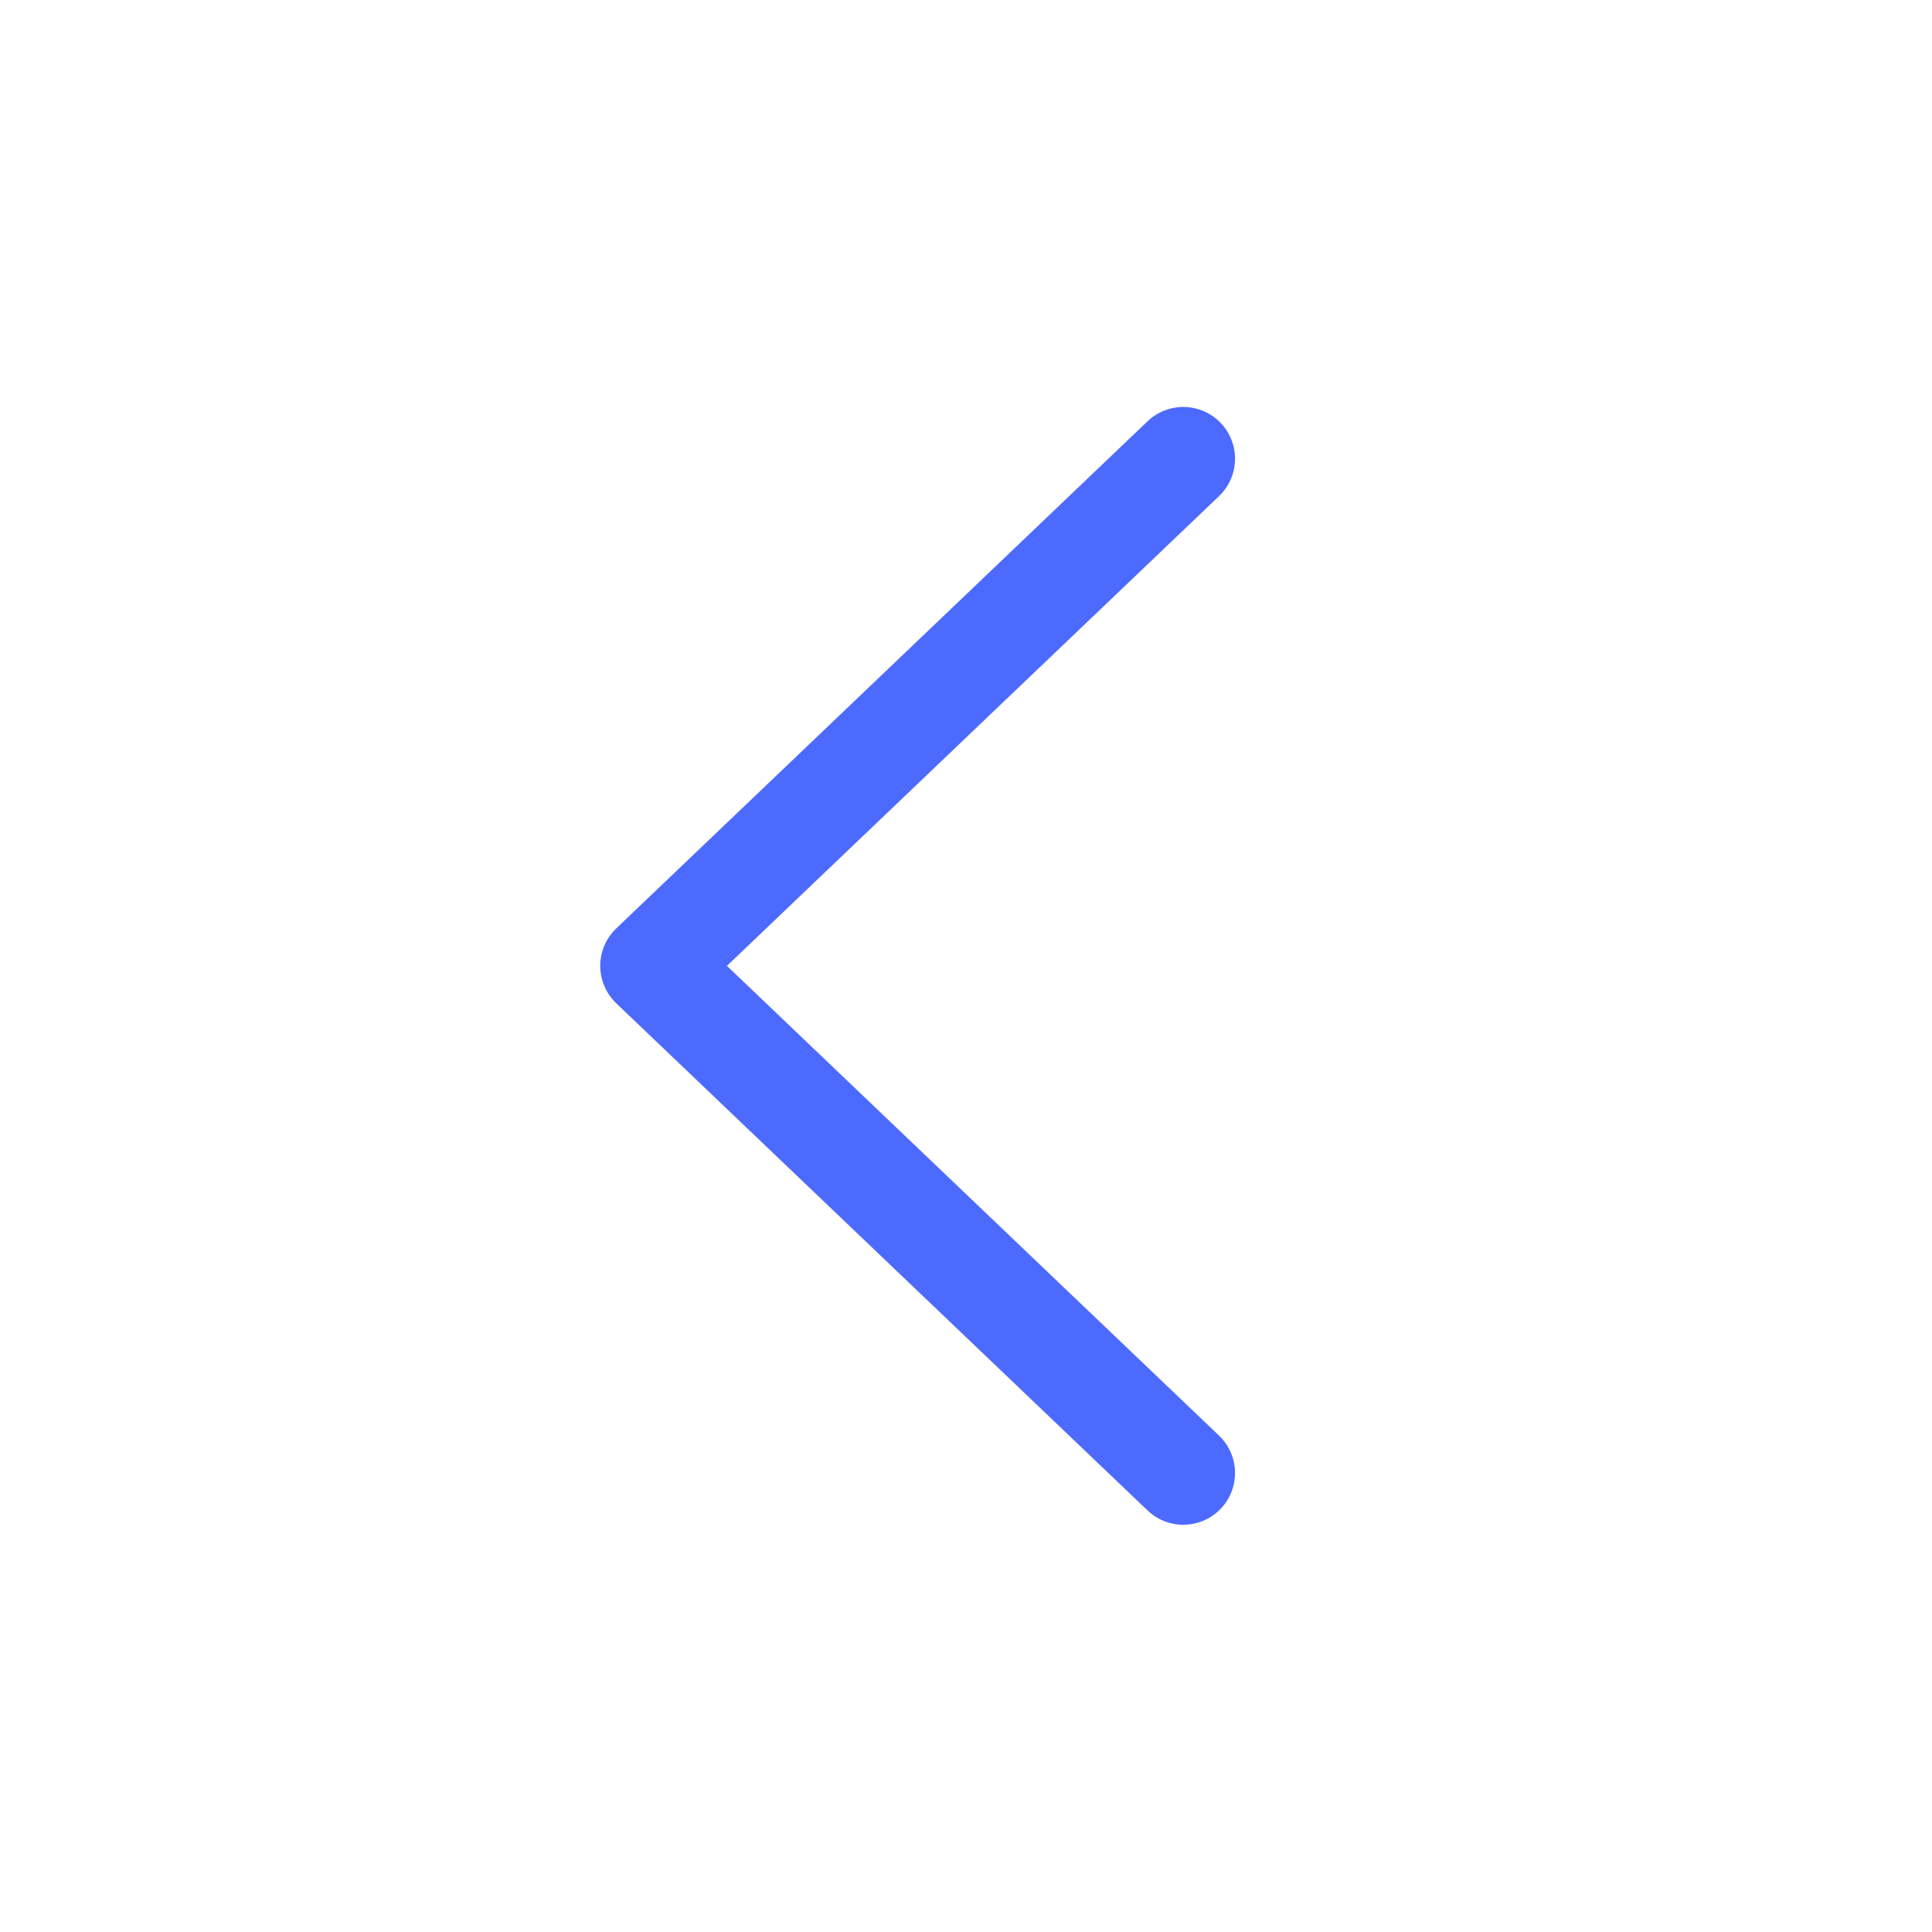
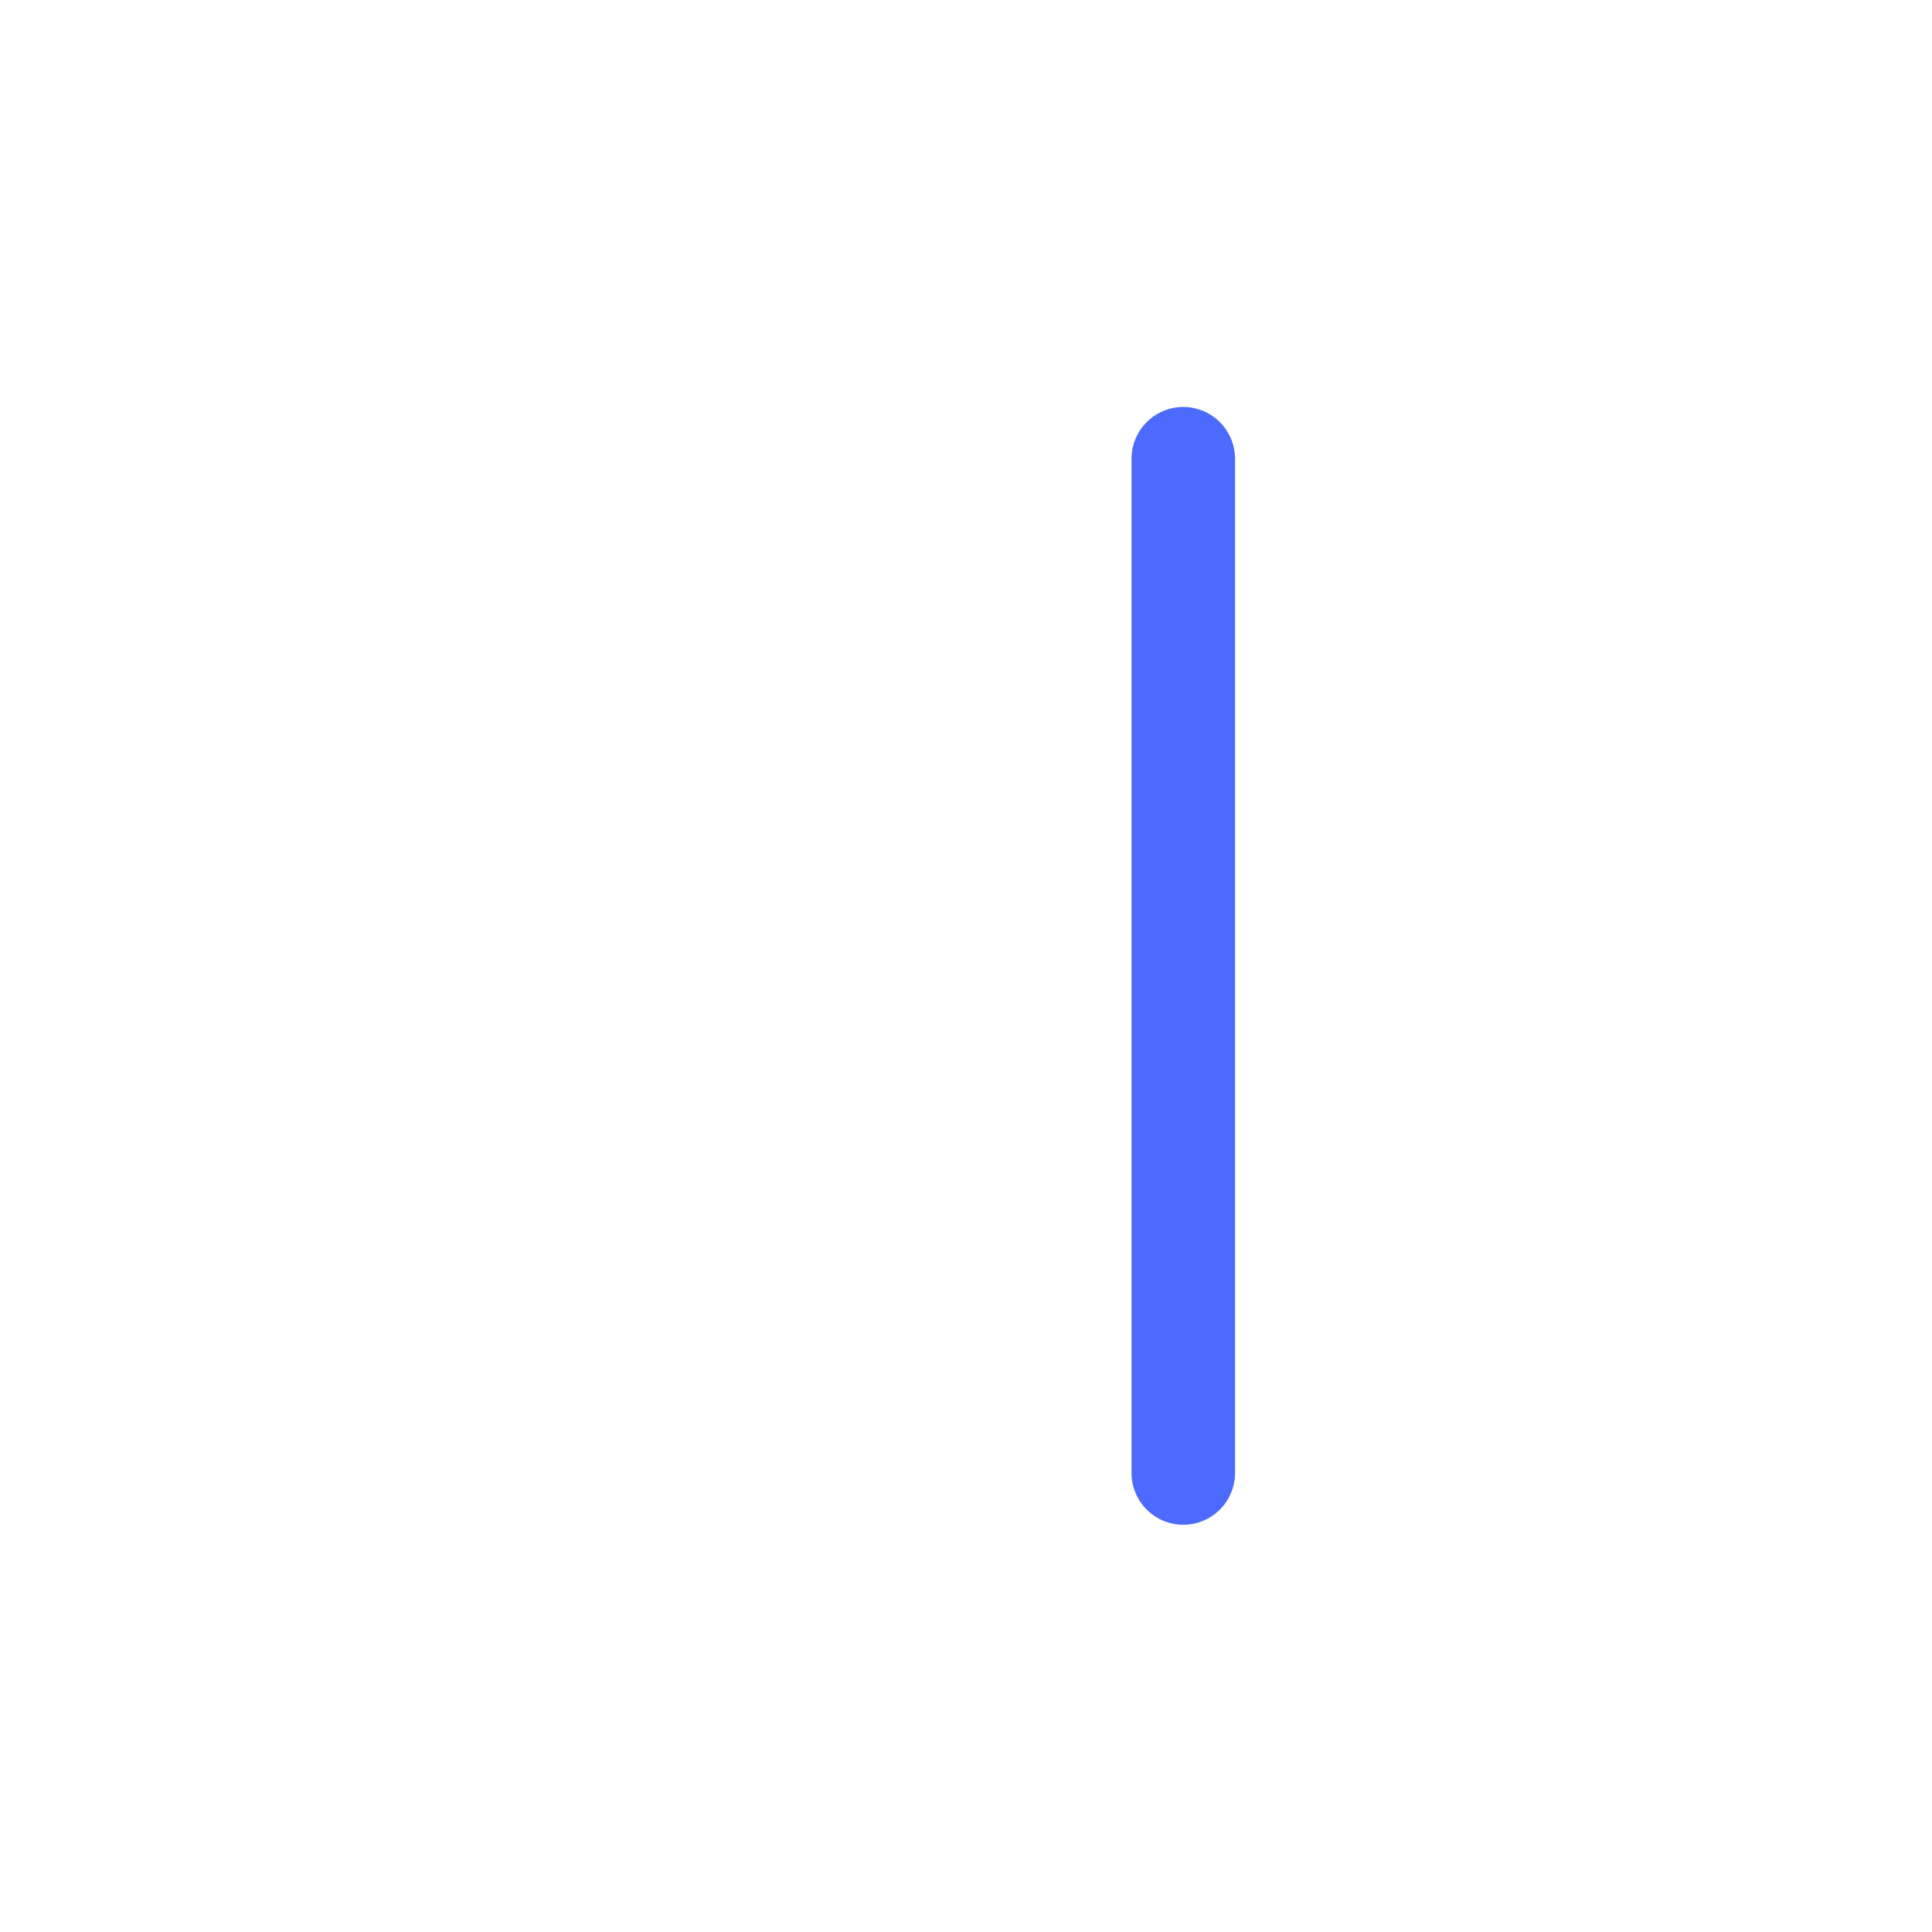
<svg xmlns="http://www.w3.org/2000/svg" width="28" height="28" viewBox="0 0 28 28" fill="none">
-   <path d="M17.149 6.648L9.449 13.998L17.149 21.348" stroke="#4D6AFF" stroke-width="1.5" stroke-linecap="round" stroke-linejoin="round" />
+   <path d="M17.149 6.648L17.149 21.348" stroke="#4D6AFF" stroke-width="1.5" stroke-linecap="round" stroke-linejoin="round" />
</svg>